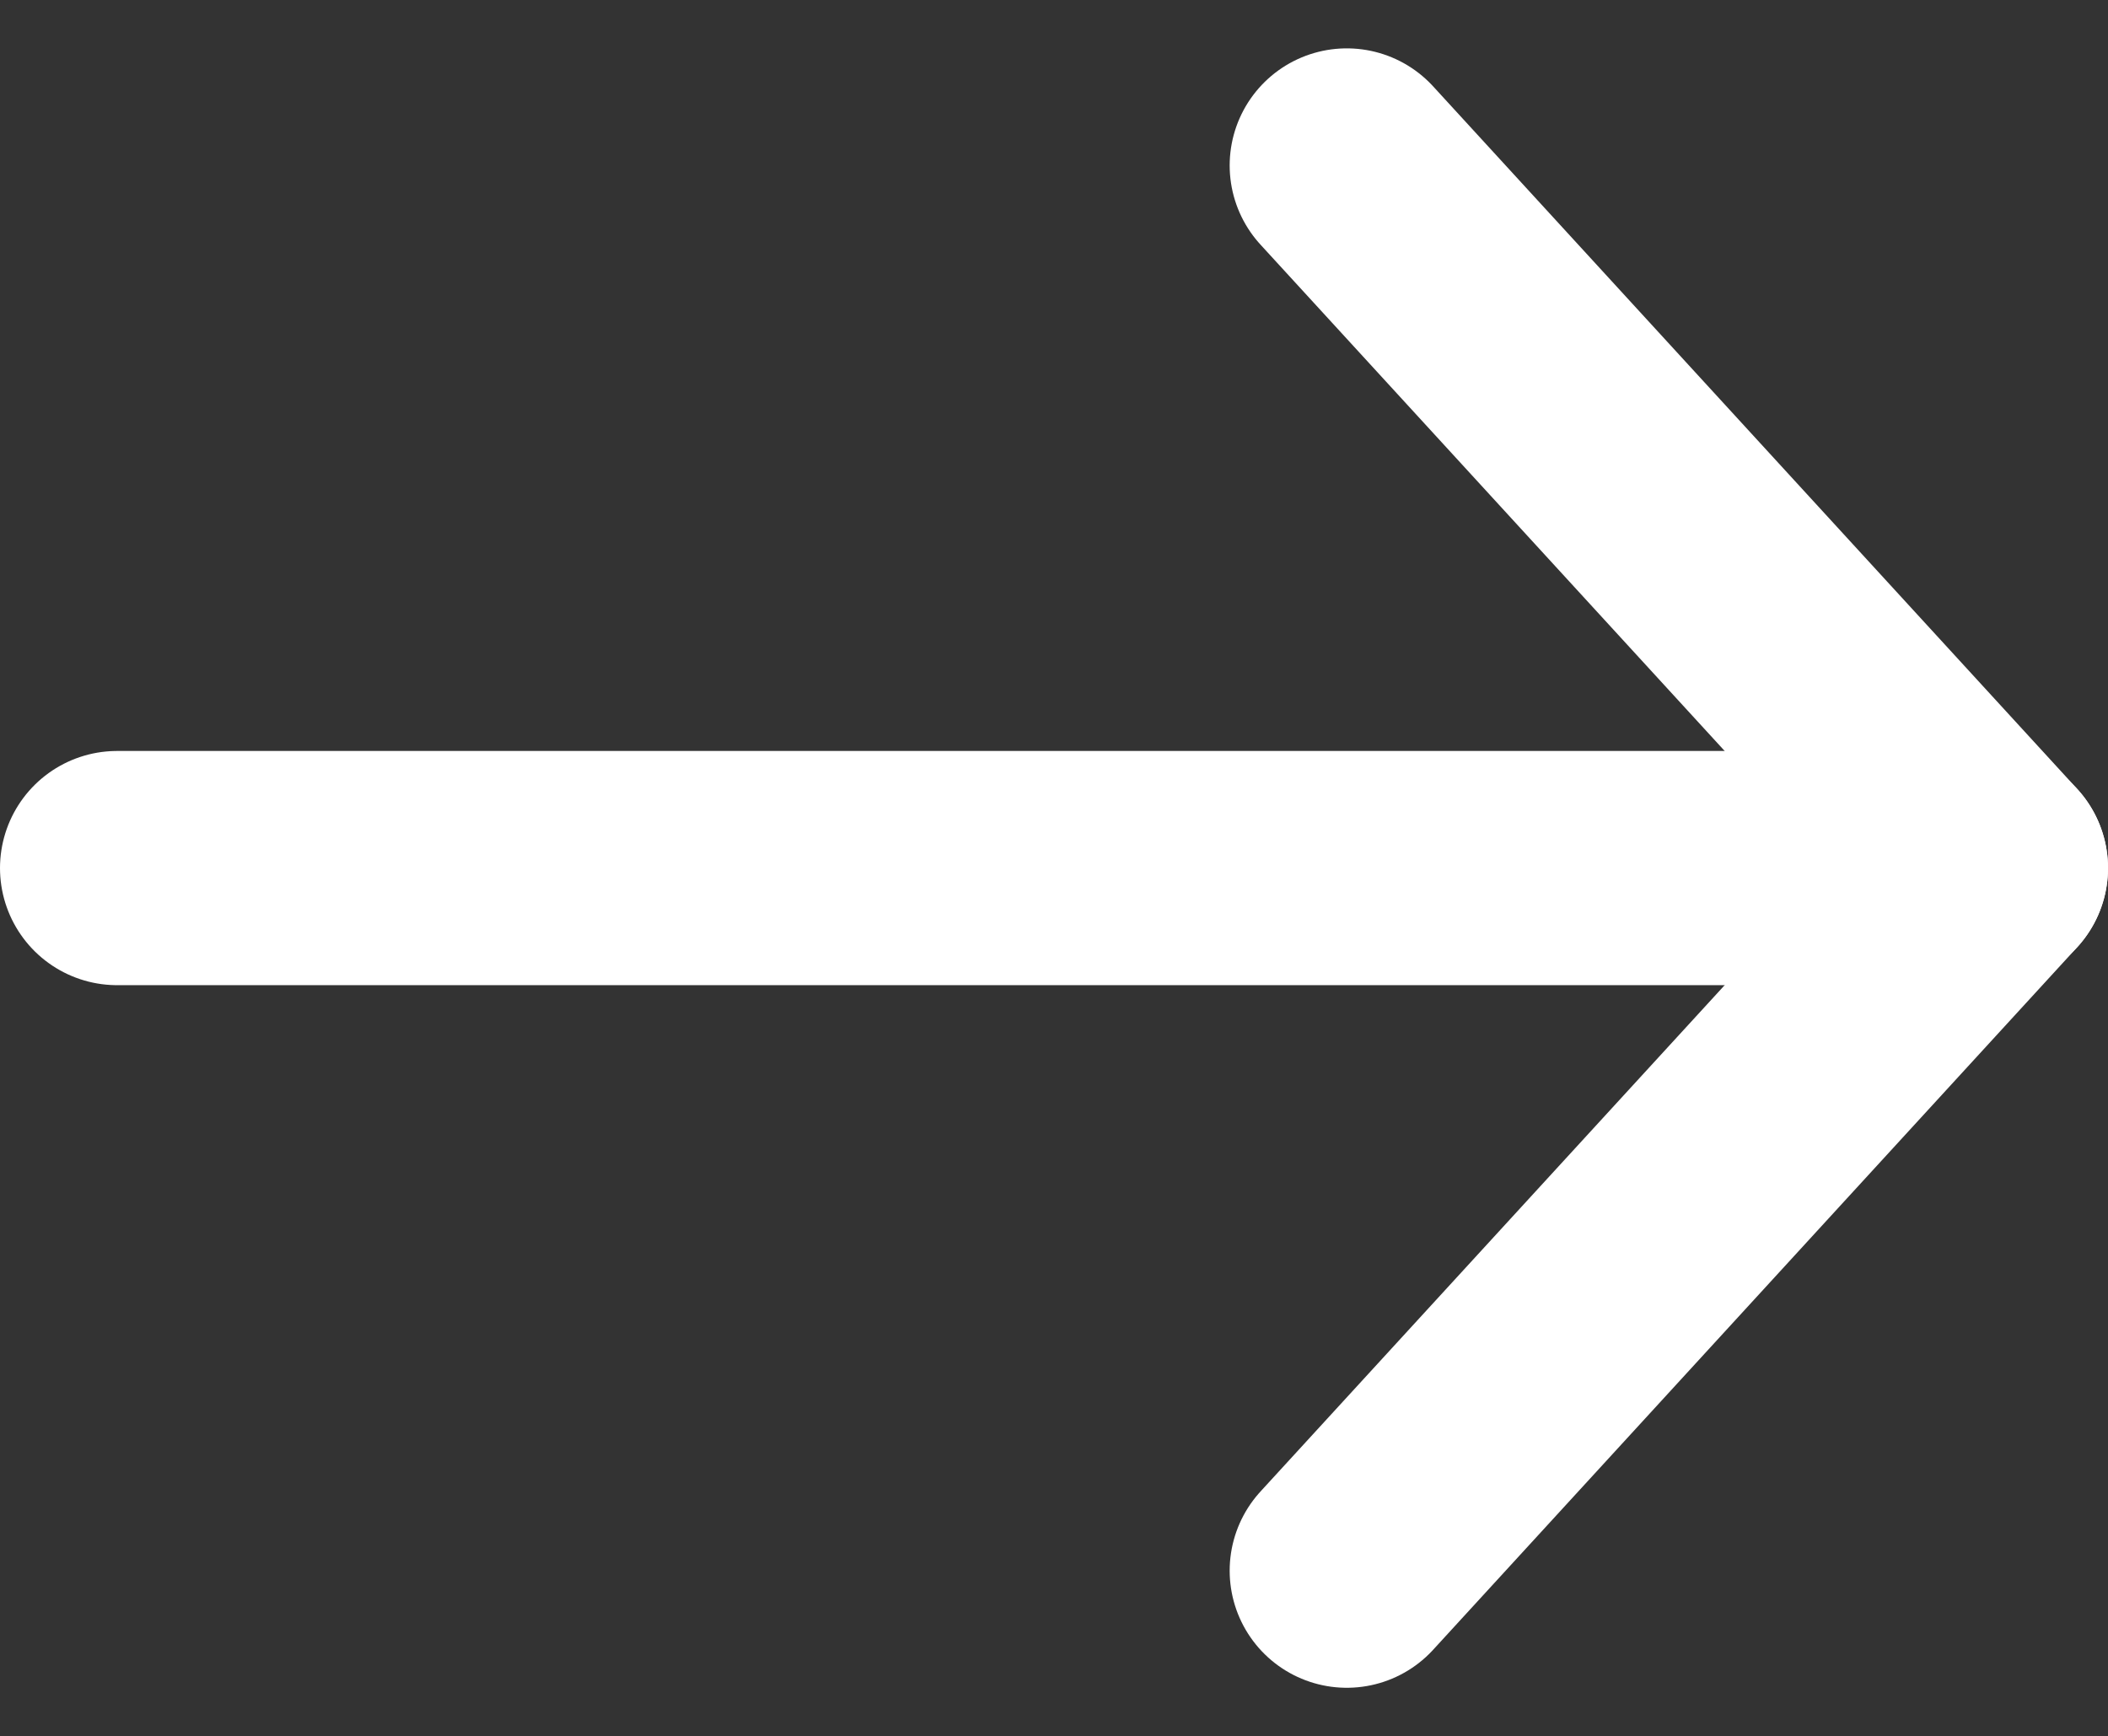
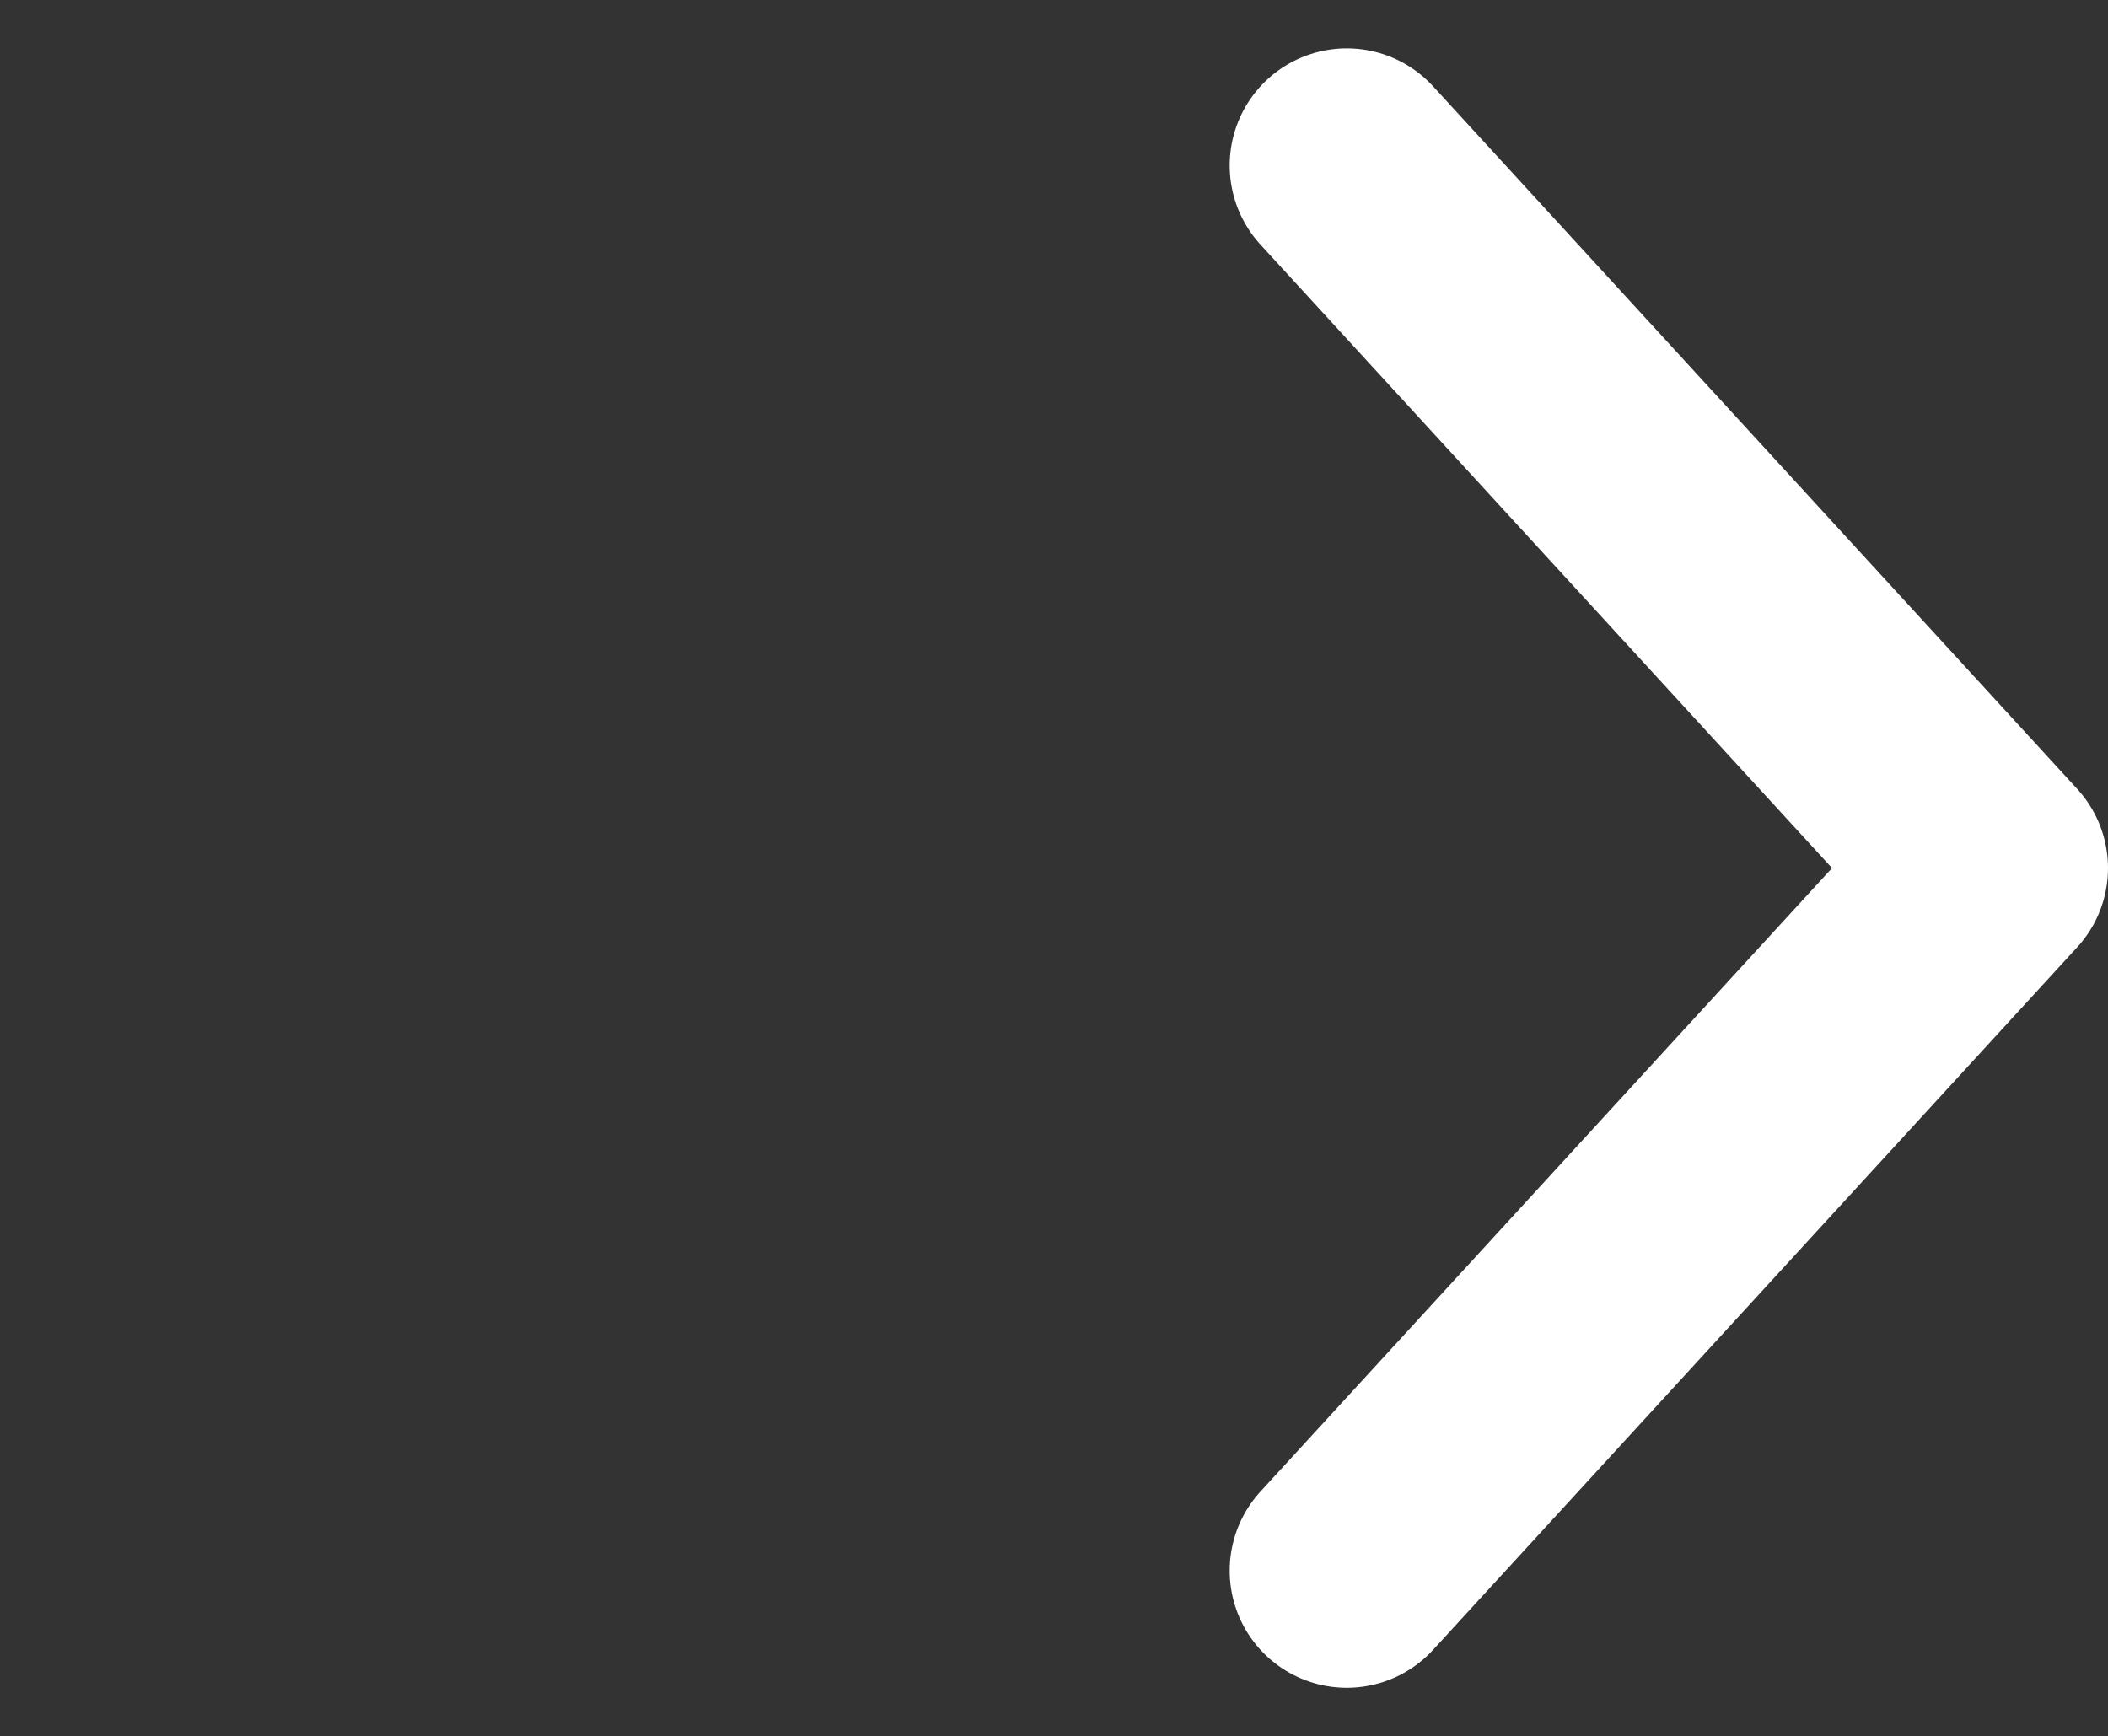
<svg xmlns="http://www.w3.org/2000/svg" width="18" height="14.826" viewBox="0 0 18 14.826">
  <rect x="0" y="0" width="18" height="14.826" fill="#333333" stroke="none" />
  <g id="Icon_feather-arrow-right" data-name="Icon feather-arrow-right" transform="translate(-6.5 1.413)">
-     <path id="Path_649" data-name="Path 649" d="M7.5,18h16" transform="translate(0 -12)" fill="none" stroke="#fff" stroke-linecap="round" stroke-linejoin="round" stroke-width="2" />
    <path id="Path_650" data-name="Path 650" d="M23,9.5l5.5,6-5.5,6" transform="translate(-5 -9.5)" fill="none" stroke="#fff" stroke-linecap="round" stroke-linejoin="round" stroke-width="2" />
  </g>
</svg>